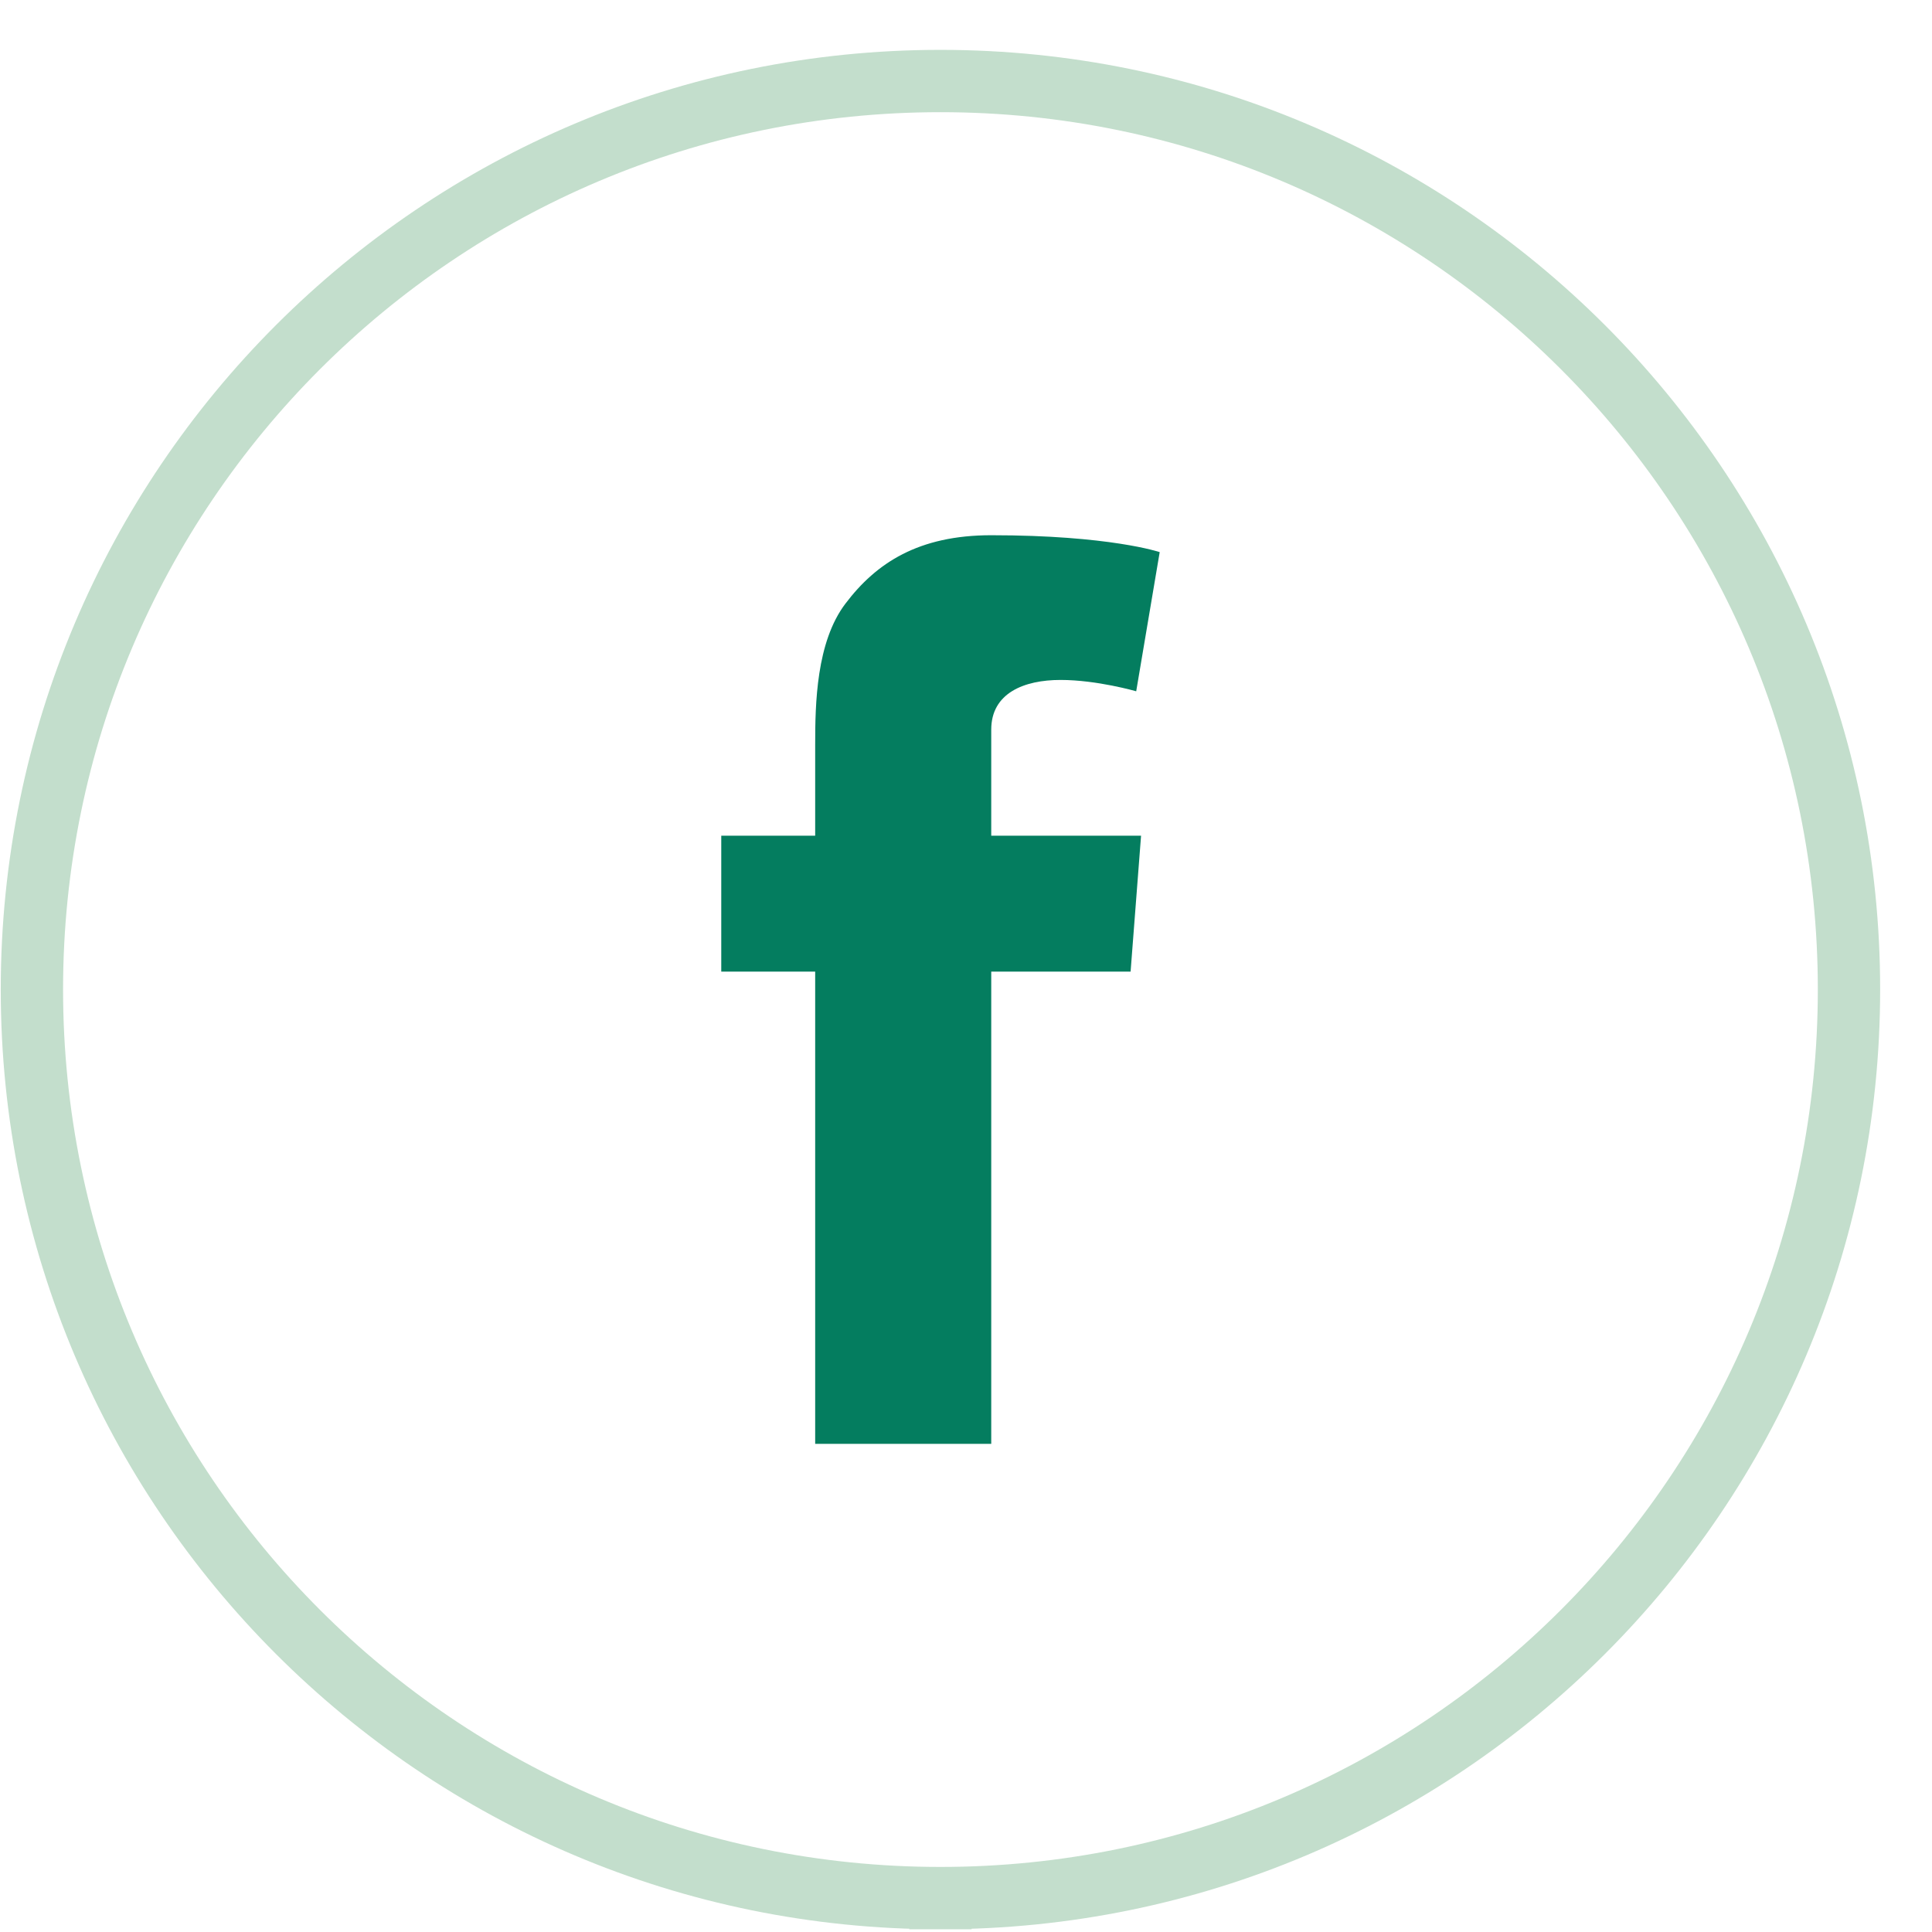
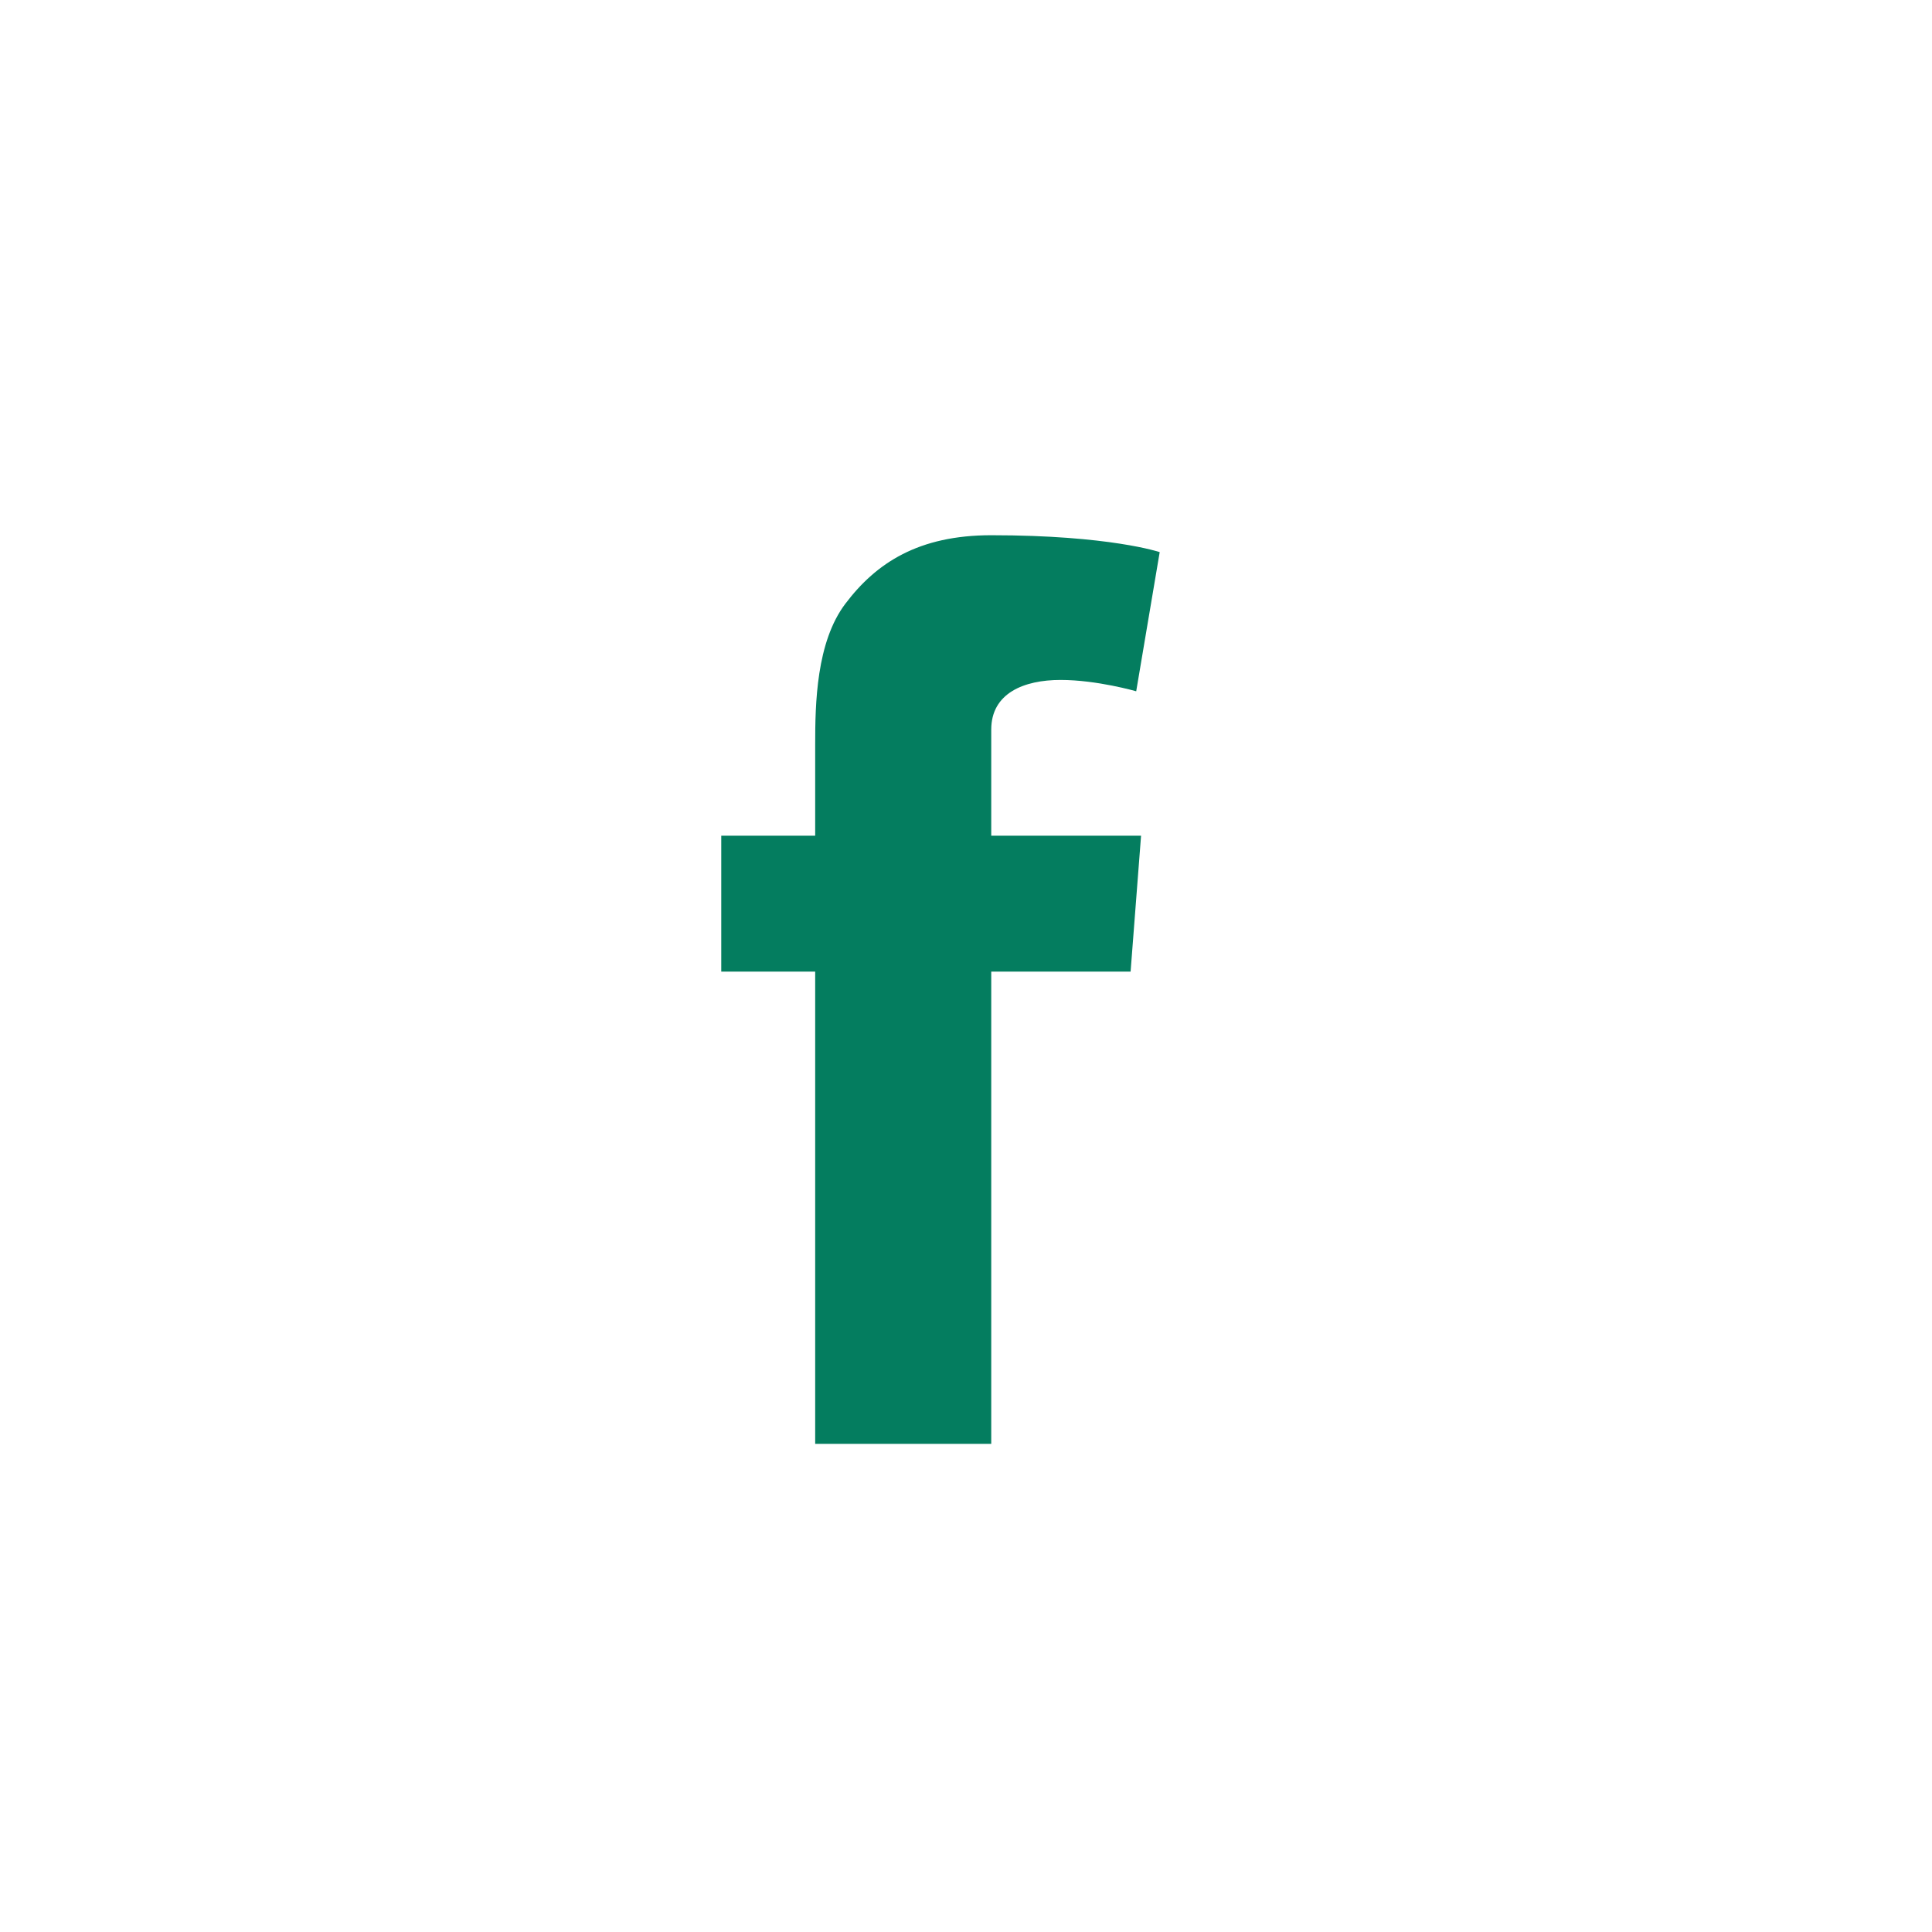
<svg xmlns="http://www.w3.org/2000/svg" xmlns:ns1="http://www.bohemiancoding.com/sketch/ns" width="31px" height="31px" viewBox="0 0 31 31" version="1.1">
  <title>facebook</title>
  <desc>Created with Sketch.</desc>
  <defs />
  <g id="Home" stroke="none" stroke-width="1" fill="none" fill-rule="evenodd" ns1:type="MSPage">
    <g ns1:type="MSArtboardGroup" transform="translate(-1142, -2188)" id="footer">
      <g ns1:type="MSLayerGroup" transform="translate(0, 2151)">
        <g id="social-&amp;-sign-up" transform="translate(943, 38)" ns1:type="MSShapeGroup">
          <g id="Social-Footer" transform="translate(199, 0)">
            <g id="facebook">
-               <path d="M15.09,29.456 C23.141,29.456 29.668,22.929 29.668,14.877 C29.668,6.827 23.141,0.3 15.09,0.3 C7.039,0.3 0.512,6.827 0.512,14.877 C0.512,22.929 7.039,29.456 15.09,29.456" id="Stroke-1" stroke="#C3DECC" stroke-linecap="square" />
              <path d="M11.573,12.409 L13.08,12.409 L13.08,10.945 C13.08,10.299 13.096,9.303 13.566,8.685 C14.06,8.032 14.739,7.588 15.905,7.588 C17.806,7.588 18.608,7.859 18.608,7.859 L18.231,10.092 C18.231,10.092 17.602,9.91 17.017,9.91 C16.431,9.91 15.905,10.121 15.905,10.707 L15.905,12.409 L18.309,12.409 L18.141,14.59 L15.905,14.59 L15.905,22.167 L13.08,22.167 L13.08,14.59 L11.573,14.59 L11.573,12.409" id="Fill-2" fill="#047D5F" />
            </g>
          </g>
        </g>
      </g>
    </g>
  </g>
</svg>